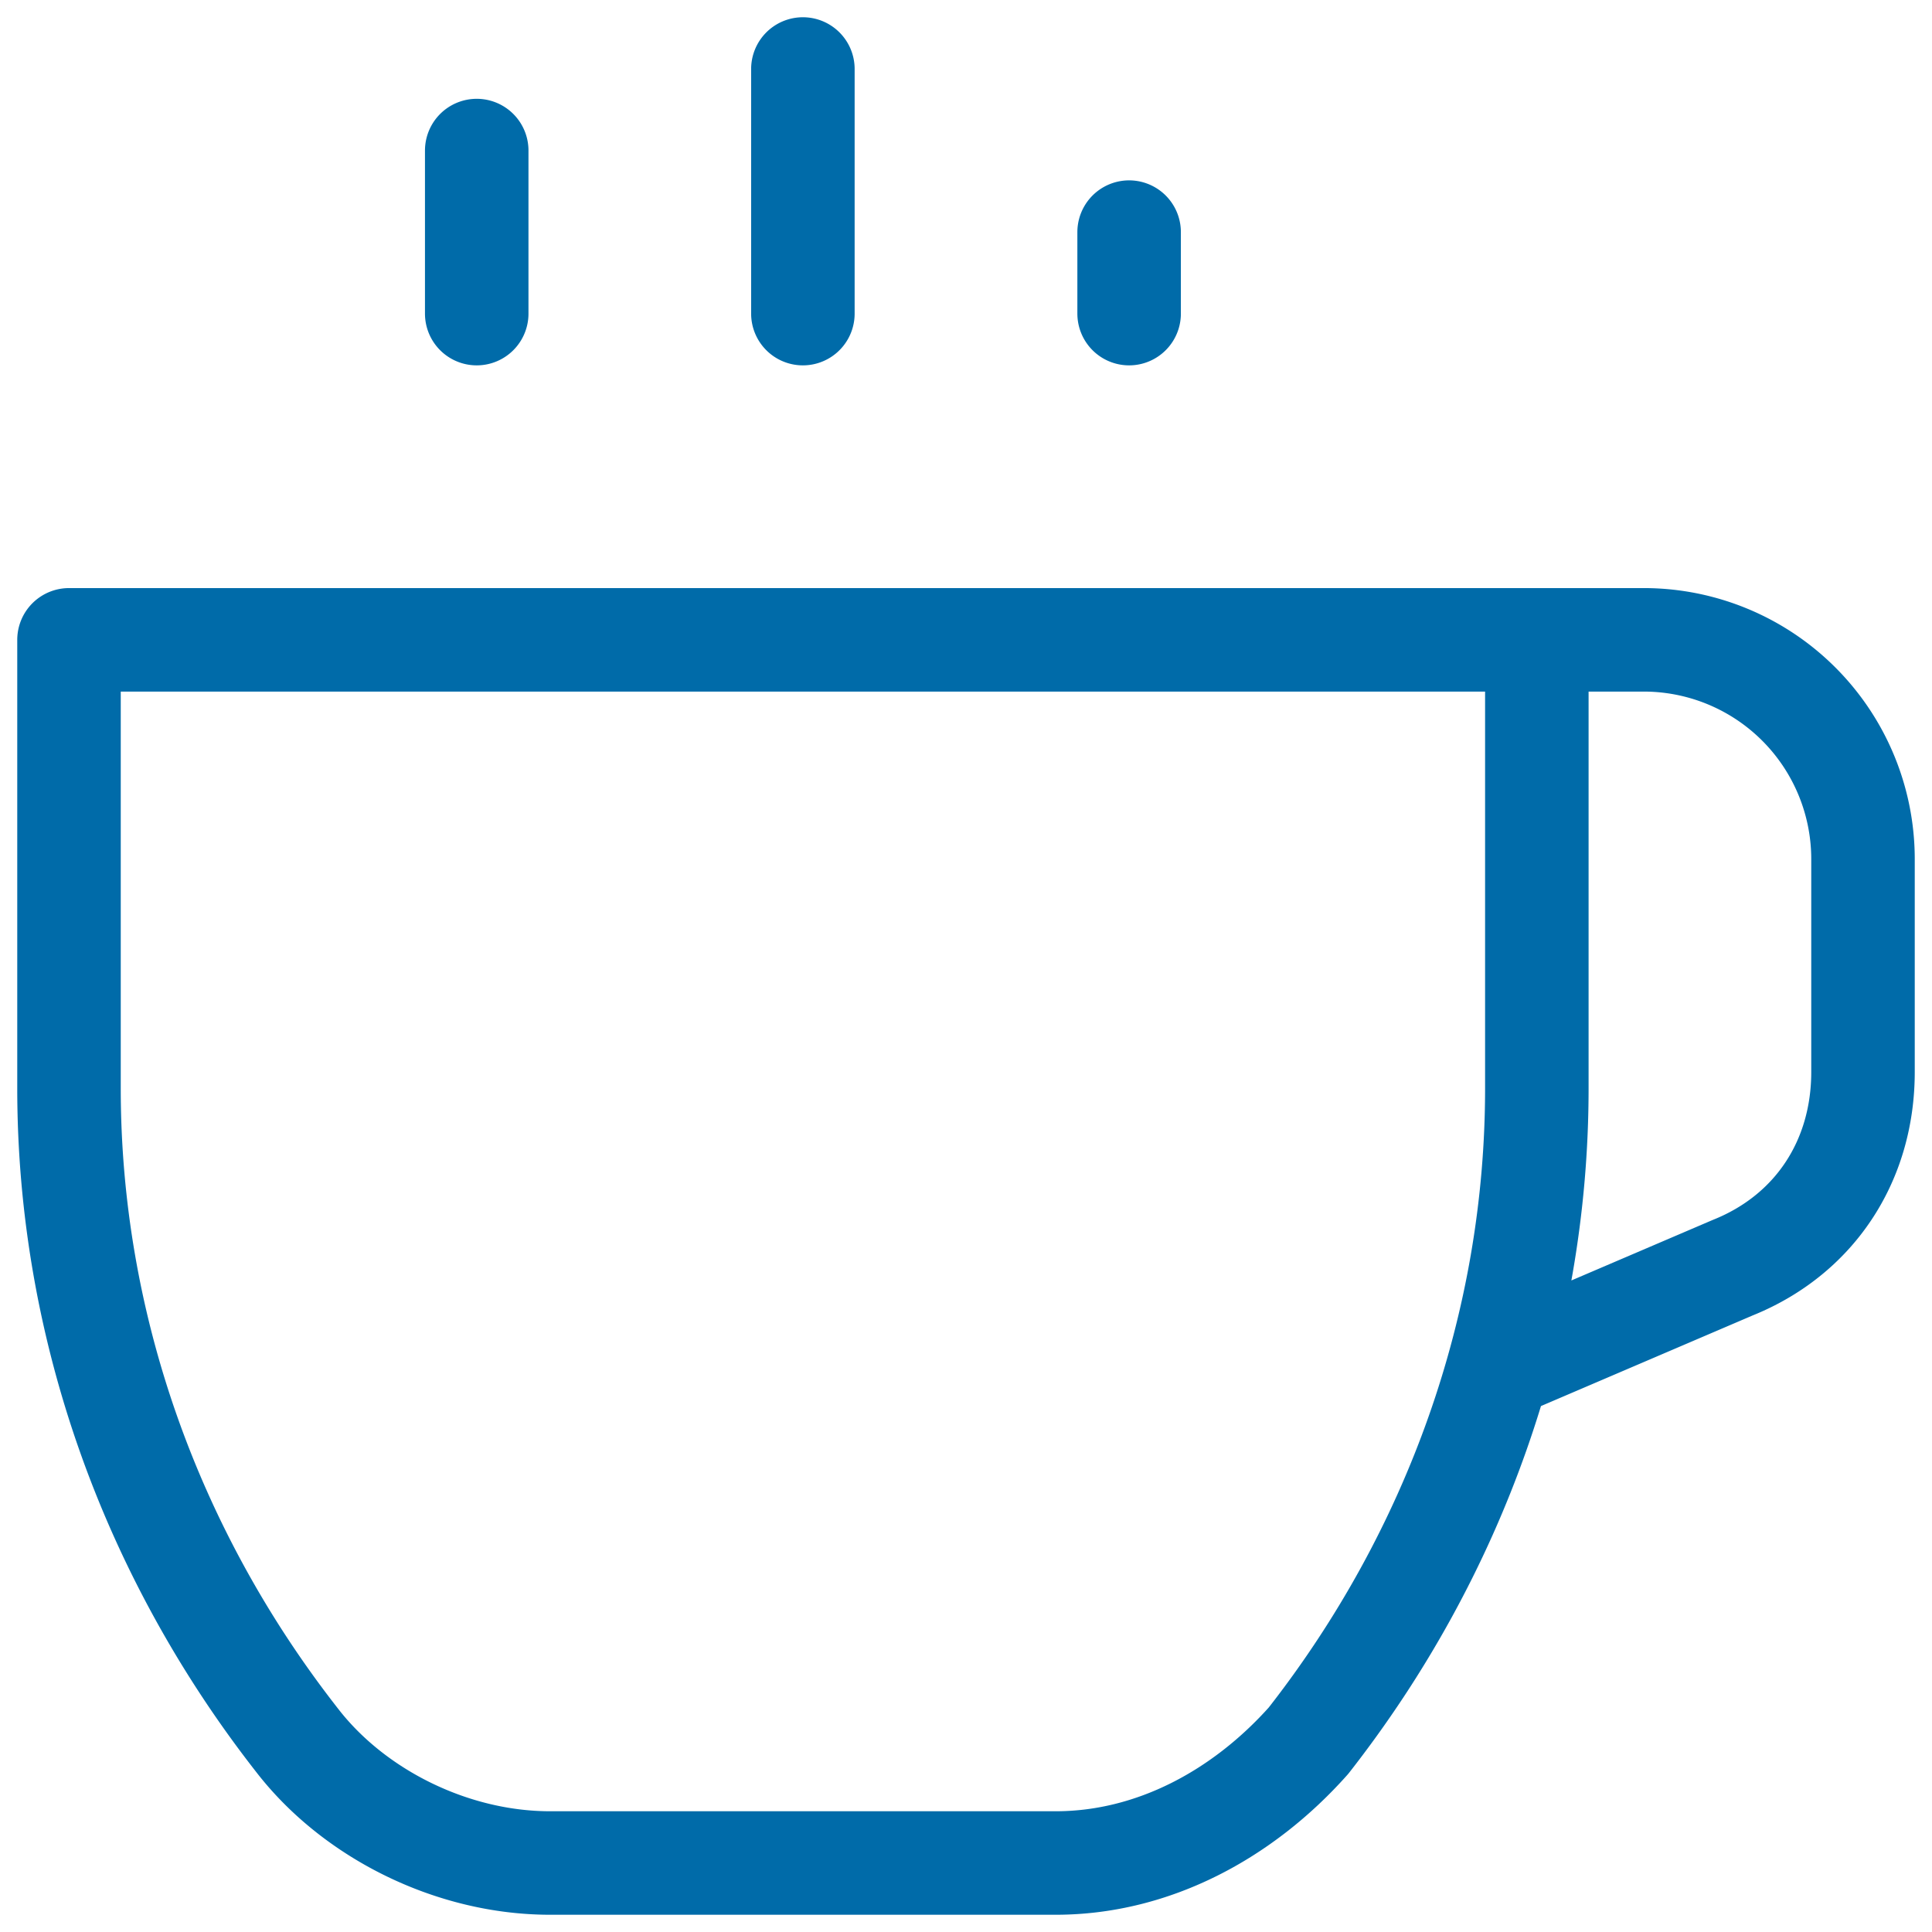
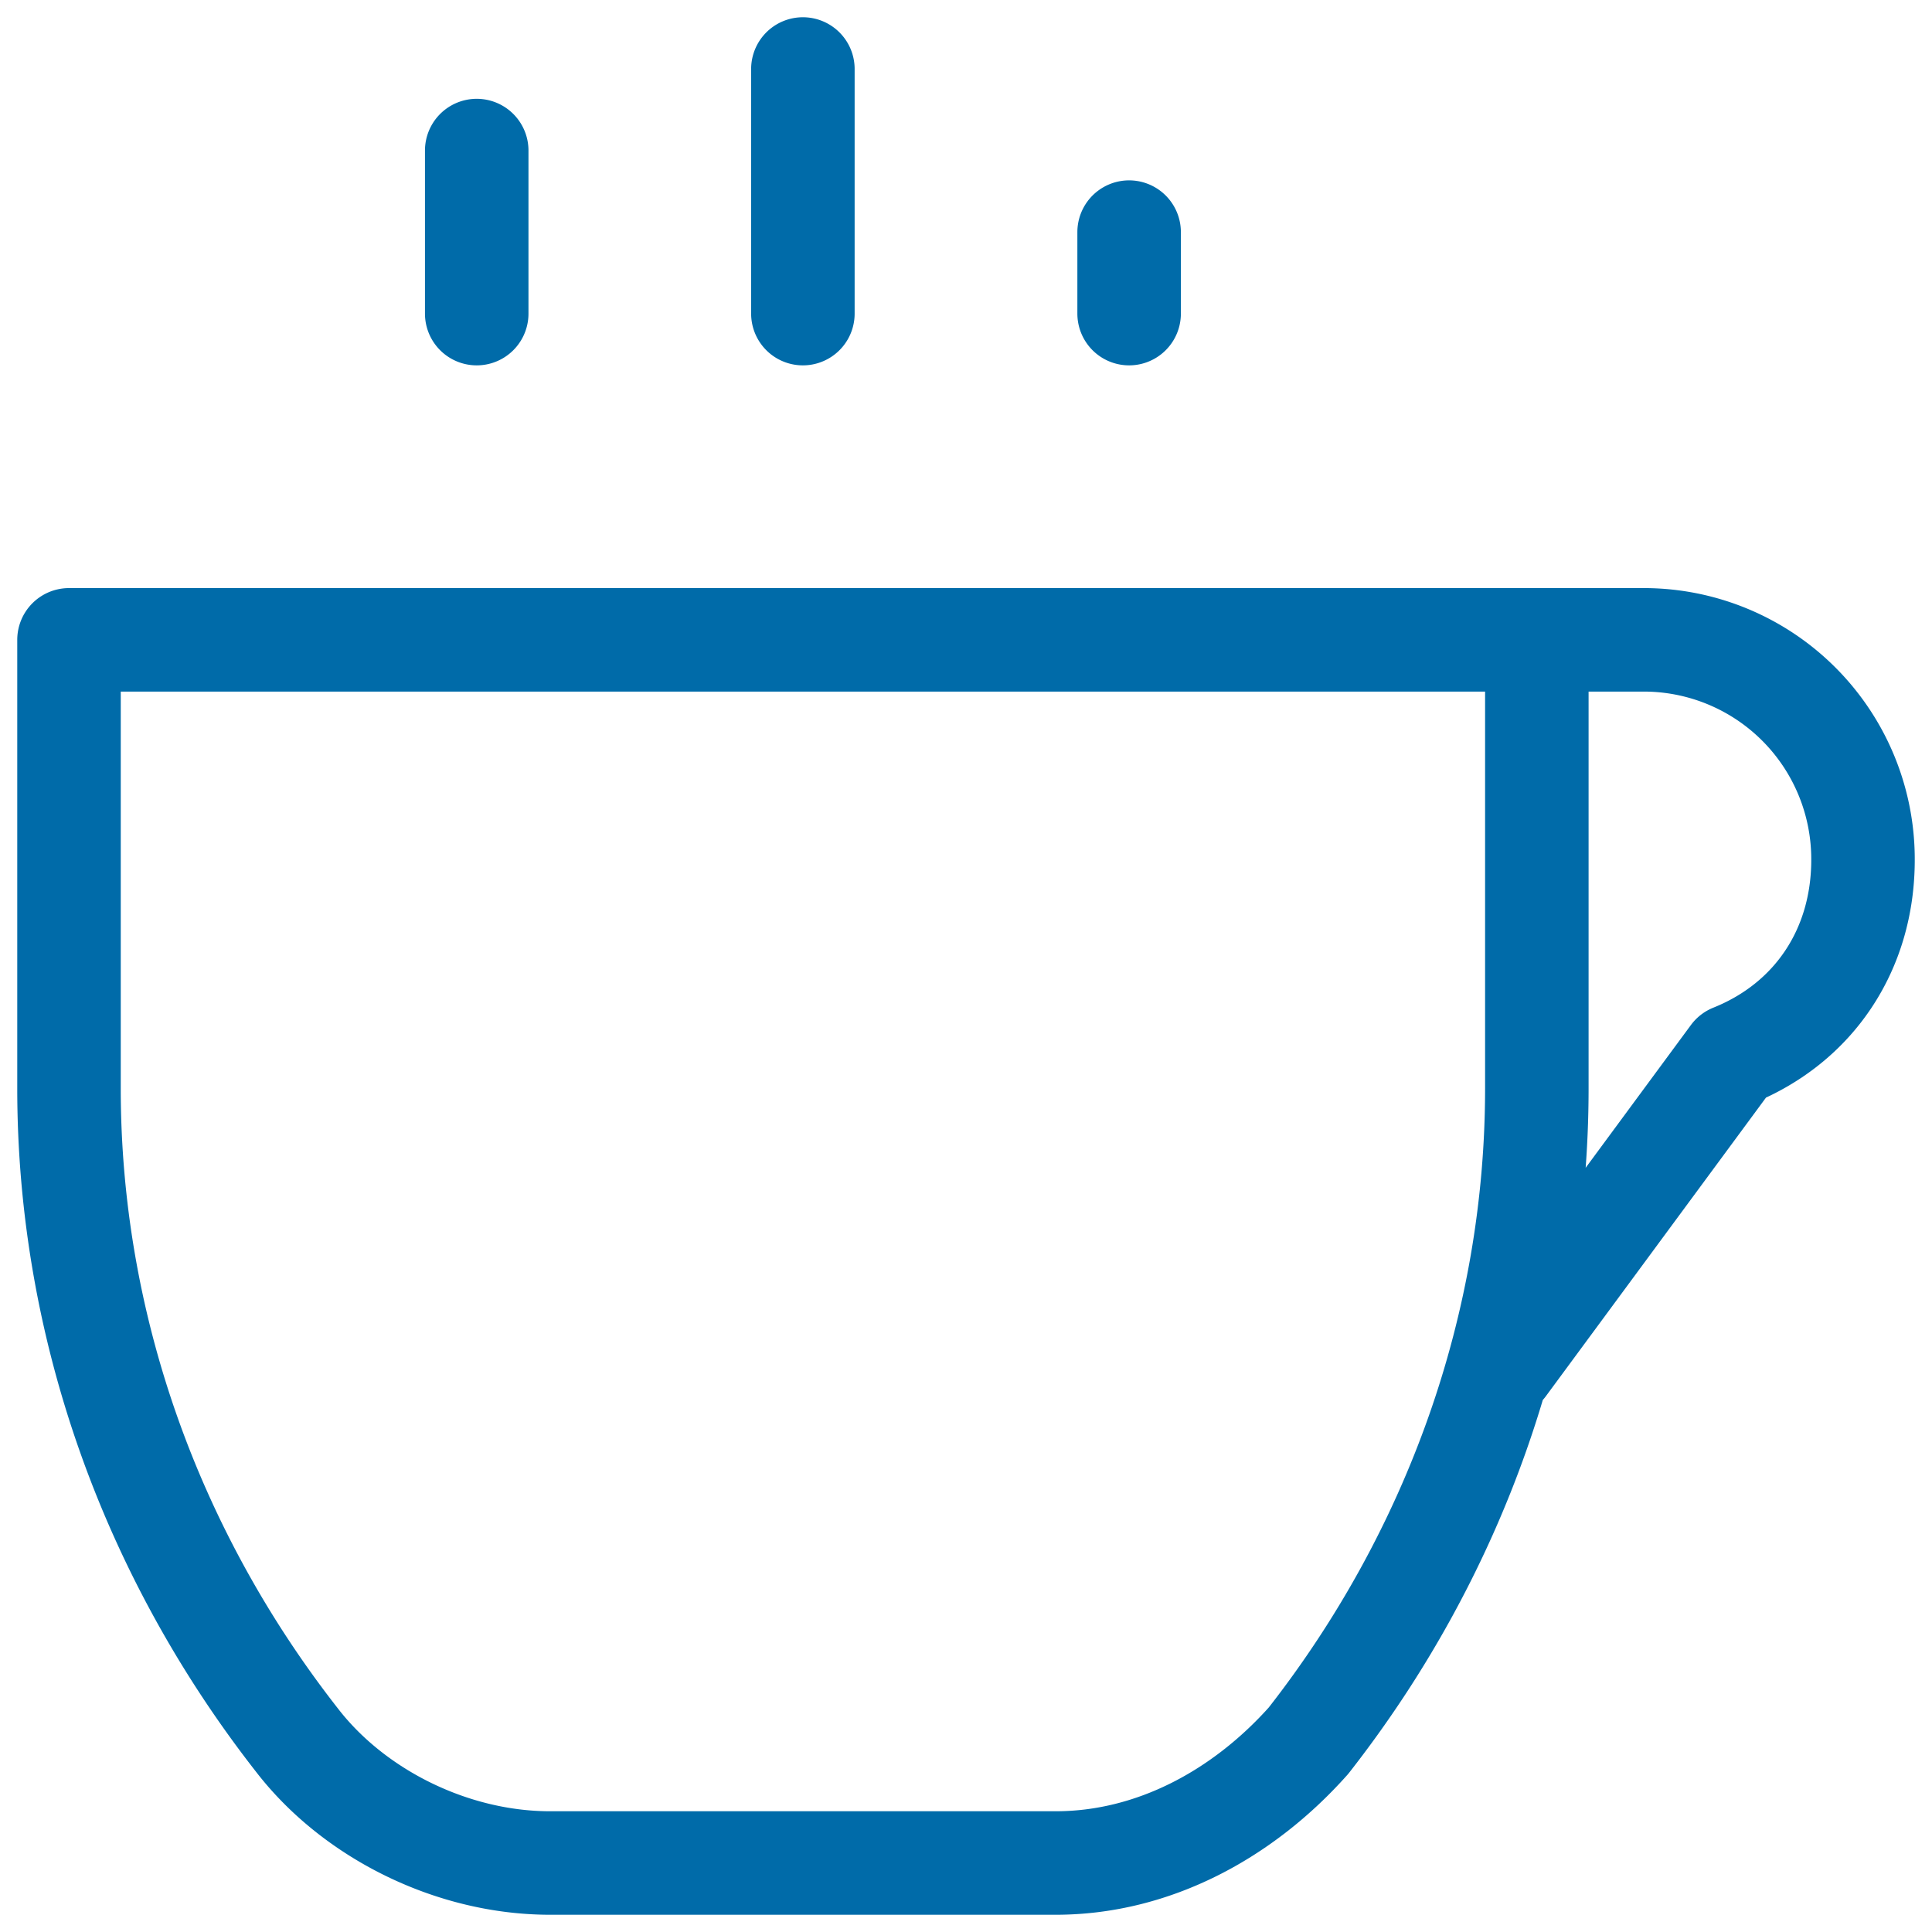
<svg xmlns="http://www.w3.org/2000/svg" width="28" height="28" fill="none">
-   <path d="M22.273 9.273H1v6.5c0 3.427 1.182 6.736 3.31 9.454C5.135 26.291 6.554 27 7.972 27H15.3c1.418 0 2.718-.71 3.664-1.773 2.127-2.718 3.309-6.027 3.309-9.454v-6.5zm0 0h1.536A3.178 3.178 0 0127 12.463v3.073c0 1.3-.71 2.364-1.89 2.837L21.8 19.79M11.636 4.545V1m4.728 3.545V3.364M6.909 4.545V2.182" stroke="#006BA9" stroke-width="1.5" stroke-miterlimit="10" stroke-linecap="round" stroke-linejoin="round" />
+   <path d="M22.273 9.273H1v6.5c0 3.427 1.182 6.736 3.31 9.454C5.135 26.291 6.554 27 7.972 27H15.3c1.418 0 2.718-.71 3.664-1.773 2.127-2.718 3.309-6.027 3.309-9.454v-6.5zm0 0h1.536A3.178 3.178 0 0127 12.463c0 1.3-.71 2.364-1.89 2.837L21.8 19.79M11.636 4.545V1m4.728 3.545V3.364M6.909 4.545V2.182" stroke="#006BA9" stroke-width="1.5" stroke-miterlimit="10" stroke-linecap="round" stroke-linejoin="round" />
</svg>